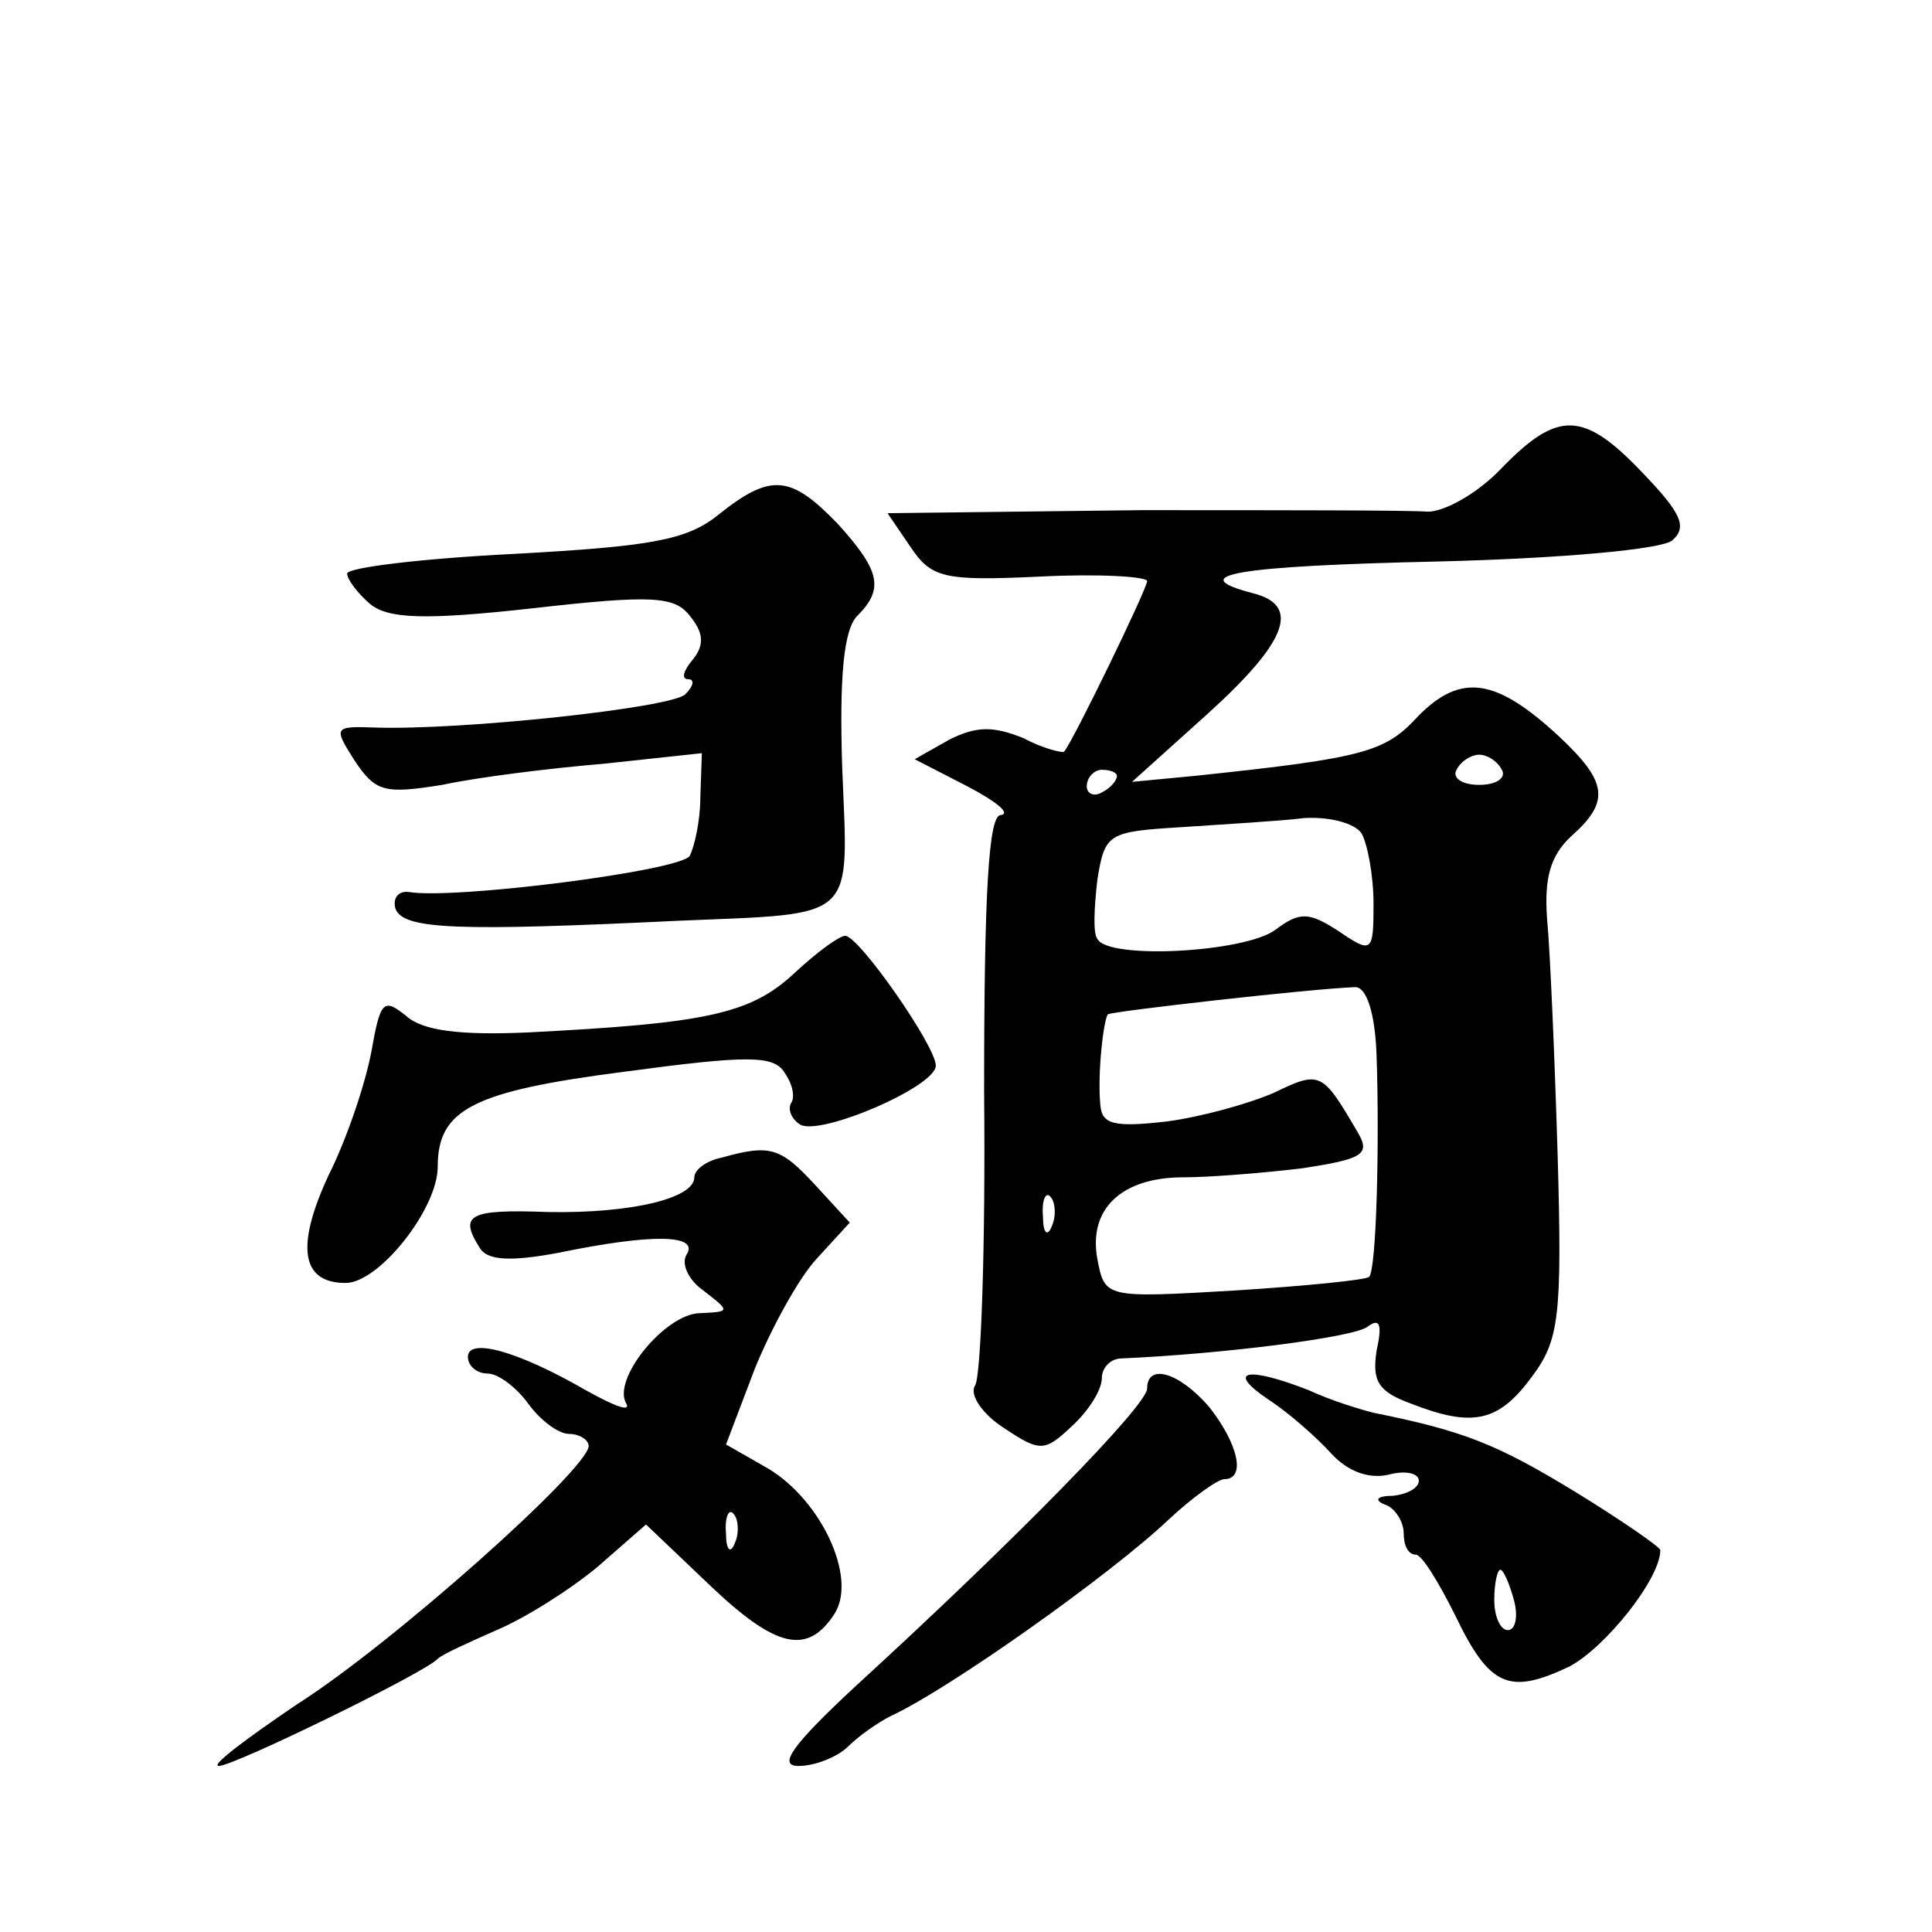
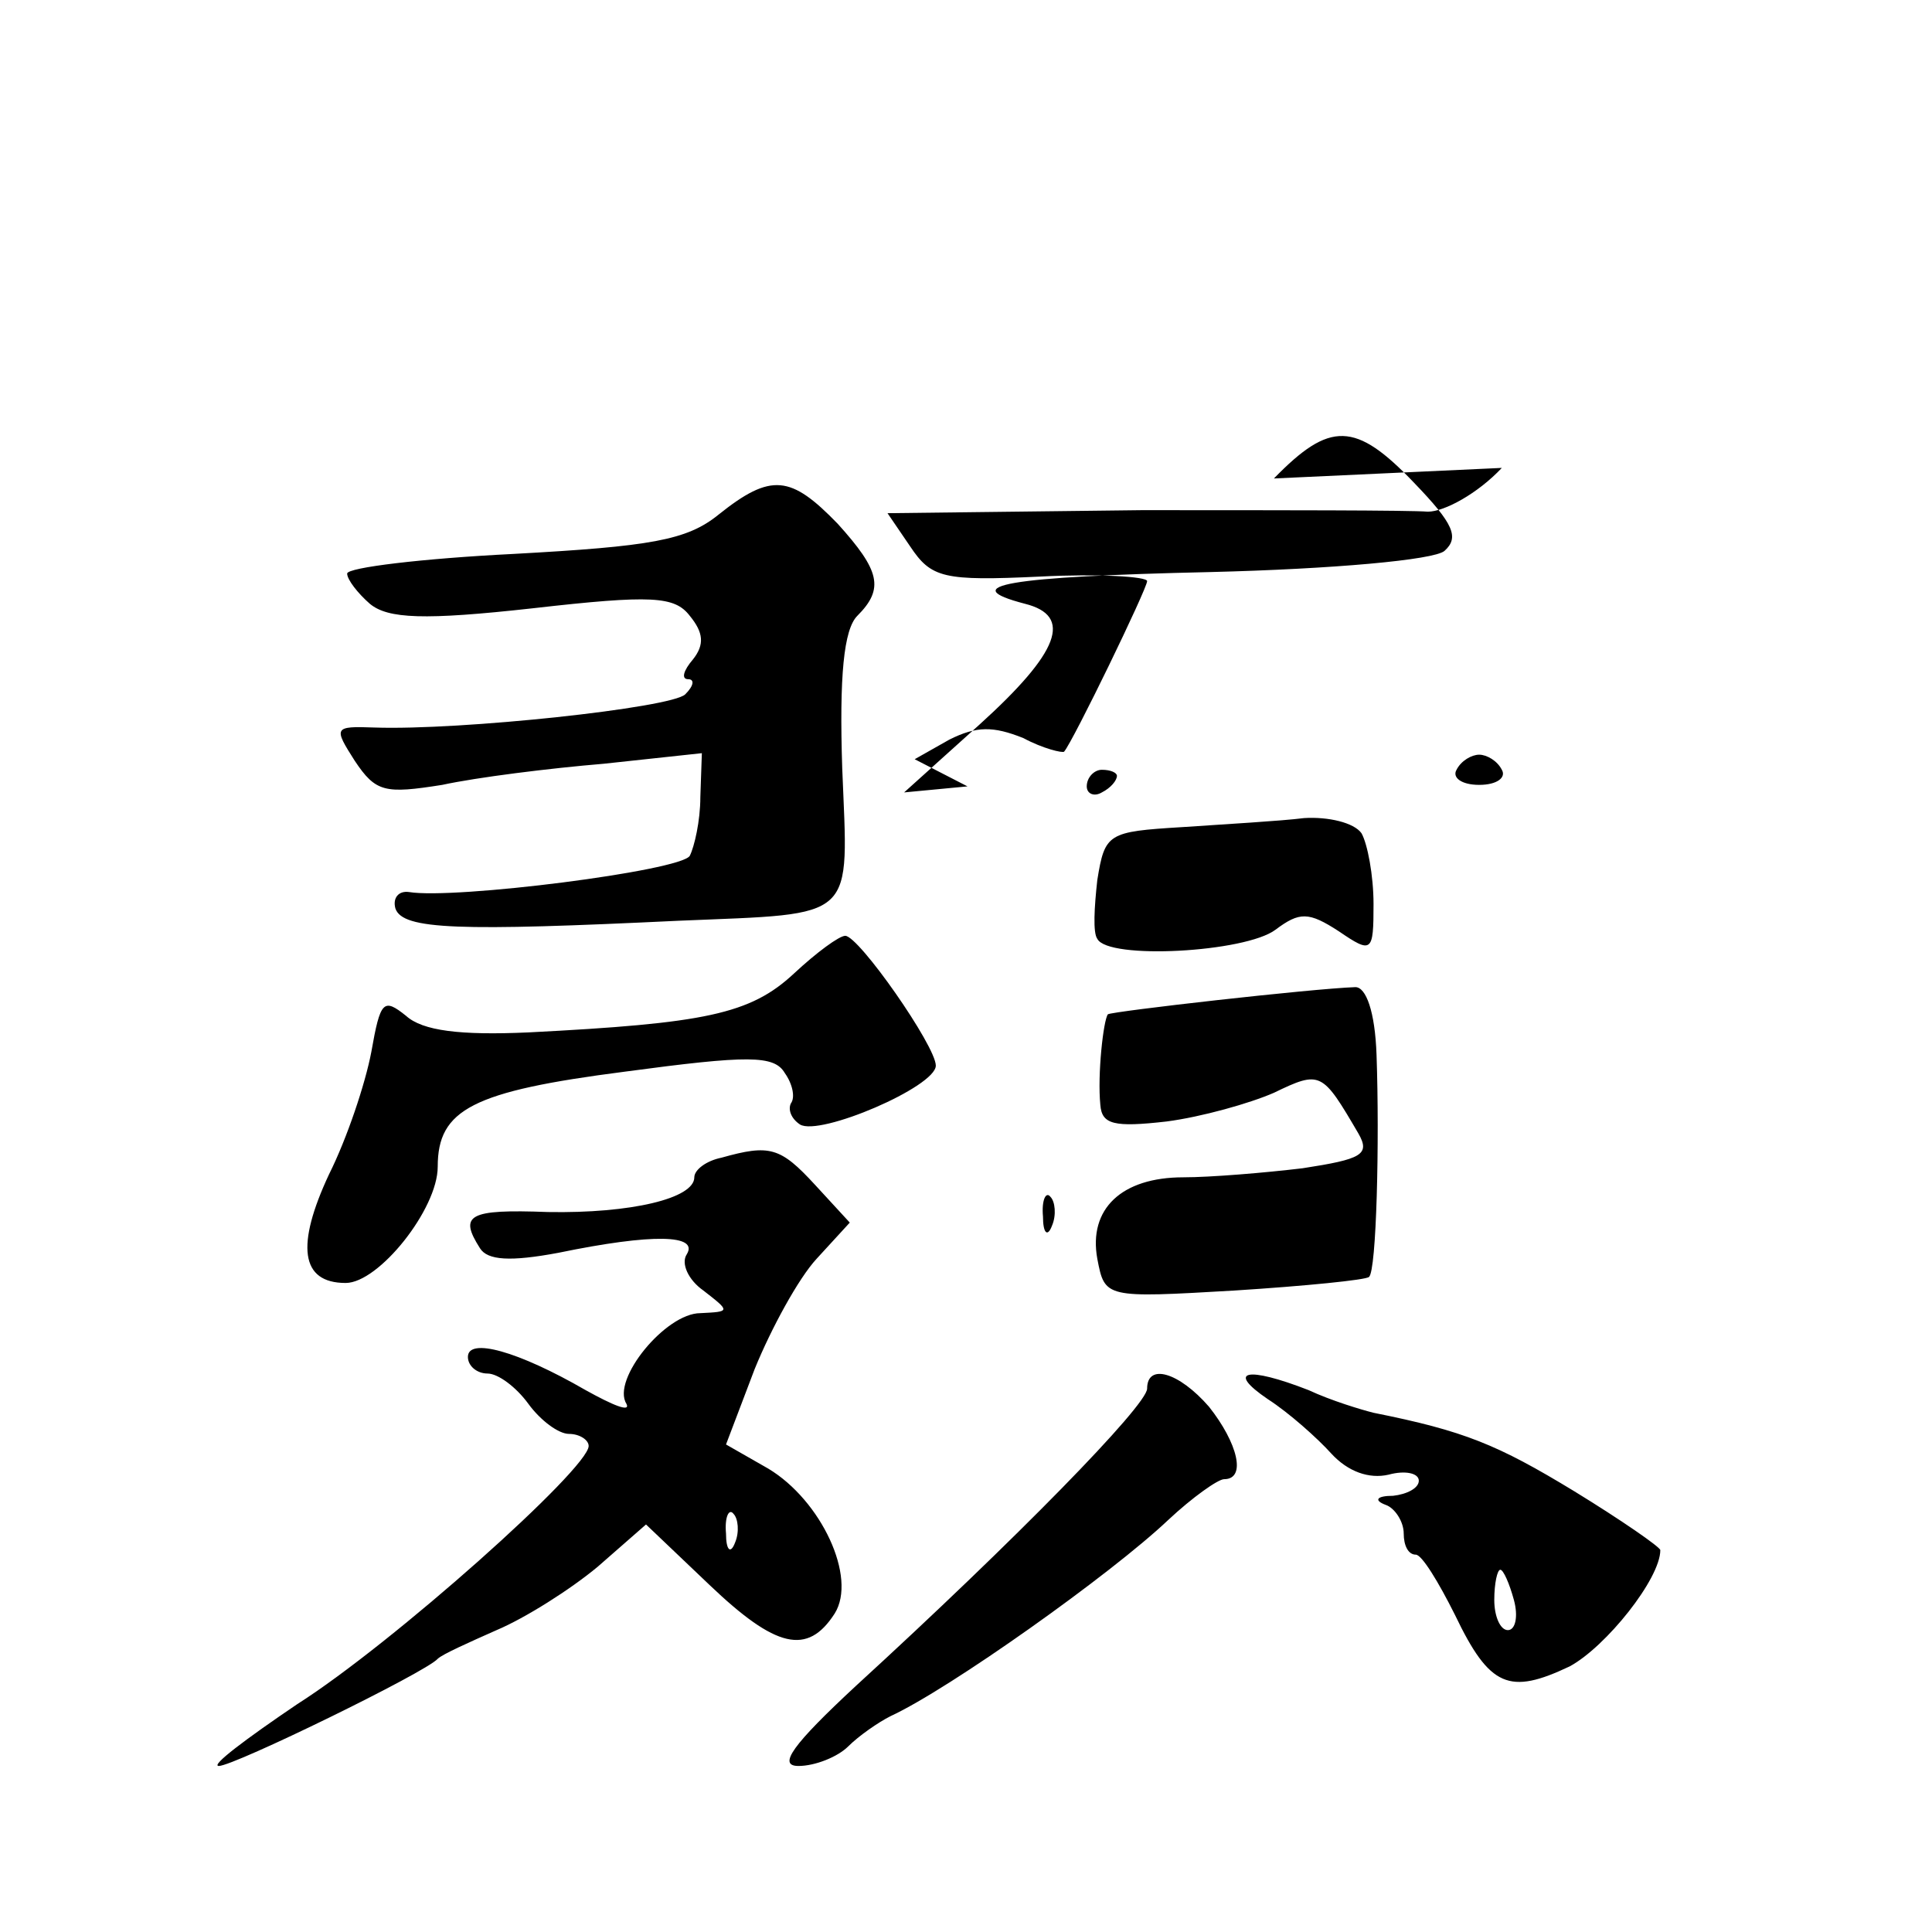
<svg xmlns="http://www.w3.org/2000/svg" version="1.0" width="128pt" height="128pt" viewBox="0 0 128 128" preserveAspectRatio="xMidYMid meet">
  <g transform="translate(0,128) scale(0.1,-0.1)" fill="#0" stroke="none">
-     <path d="M995 970 c-16 -17 -38 -29 -49 -29 -12 1 -97 1 -190 1 l-168 -2 15 -22 c14 -21 22 -23 86 -20 39 2 71 0 71 -3 0 -5 -49 -106 -55 -113 -1 -1 -14 2 -27 9 -20 8 -31 8 -49 -1 l-23 -13 35 -18 c19 -10 29 -18 22 -19 -8 0 -11 -51 -11 -183 1 -101 -2 -189 -6 -195 -4 -6 5 -19 19 -28 24 -16 27 -16 45 1 11 10 20 24 20 32 0 7 6 13 13 13 68 3 154 14 163 21 8 6 10 2 6 -16 -3 -20 1 -27 23 -35 41 -16 58 -12 80 18 18 24 20 40 17 146 -2 66 -5 136 -7 157 -2 27 2 42 16 55 26 23 24 36 -8 66 -42 39 -65 42 -93 14 -22 -24 -34 -28 -148 -40 l-42 -4 50 45 c53 48 62 72 30 80 -46 12 -12 18 123 21 81 2 148 8 155 14 10 9 6 18 -20 45 -39 41 -56 41 -93 3z m0 -200 c3 -5 -3 -10 -15 -10 -12 0 -18 5 -15 10 3 6 10 10 15 10 5 0 12 -4 15 -10z m-255 -4 c0 -3 -4 -8 -10 -11 -5 -3 -10 -1 -10 4 0 6 5 11 10 11 6 0 10 -2 10 -4z m162 -38 c4 -7 8 -28 8 -47 0 -32 -1 -33 -23 -18 -20 13 -26 13 -42 1 -20 -15 -111 -20 -118 -6 -3 4 -2 21 0 39 5 31 7 32 56 35 29 2 65 4 81 6 16 1 33 -3 38 -10z m10 -147 c2 -57 0 -143 -5 -147 -2 -2 -42 -6 -89 -9 -86 -5 -86 -5 -91 21 -6 33 16 54 57 54 18 0 54 3 79 6 39 6 45 9 37 23 -24 41 -25 42 -56 27 -16 -7 -48 -16 -71 -19 -35 -4 -43 -2 -44 11 -2 20 2 56 5 60 3 2 135 17 164 18 7 0 13 -16 14 -45z m-215 -113 c-3 -8 -6 -5 -6 6 -1 11 2 17 5 13 3 -3 4 -12 1 -19z M476 939 c-21 -17 -45 -21 -136 -26 -60 -3 -110 -9 -110 -13 0 -4 7 -13 15 -20 12 -10 36 -11 108 -3 79 9 94 8 104 -5 9 -11 10 -19 2 -29 -6 -7 -8 -13 -3 -13 4 0 4 -4 -2 -10 -9 -9 -149 -24 -206 -22 -27 1 -27 0 -13 -22 14 -21 20 -22 58 -16 23 5 71 11 107 14 l65 7 -1 -29 c0 -16 -4 -33 -7 -39 -6 -10 -156 -29 -186 -24 -7 1 -11 -4 -9 -11 5 -14 42 -15 188 -8 119 5 112 -1 108 101 -2 61 1 92 10 101 18 18 15 30 -13 61 -31 32 -44 34 -79 6z M526 635 c-29 -27 -59 -33 -176 -39 -45 -2 -70 1 -81 11 -15 12 -17 10 -23 -24 -4 -21 -16 -57 -28 -81 -22 -47 -19 -72 11 -72 22 0 61 49 61 77 0 38 23 50 124 63 82 11 99 11 106 -1 5 -7 7 -16 4 -20 -2 -4 0 -10 6 -14 13 -8 90 25 90 39 0 13 -51 86 -60 86 -4 0 -19 -11 -34 -25z M478 513 c-10 -2 -18 -8 -18 -13 0 -14 -42 -24 -97 -23 -53 2 -59 -2 -45 -24 5 -8 20 -9 52 -3 63 13 93 12 85 -1 -4 -6 1 -17 11 -24 18 -14 18 -14 -2 -15 -23 0 -59 -44 -49 -60 3 -6 -9 -1 -27 9 -45 26 -78 35 -78 22 0 -6 6 -11 13 -11 7 0 19 -9 27 -20 8 -11 20 -20 27 -20 7 0 13 -4 13 -8 0 -15 -130 -131 -193 -171 -34 -23 -58 -41 -52 -41 10 0 137 62 145 71 3 3 21 11 39 19 19 8 49 27 67 42 l32 28 42 -40 c44 -42 65 -47 83 -19 15 24 -9 75 -44 96 l-28 16 19 50 c11 27 29 60 41 73 l22 24 -23 25 c-23 25 -30 27 -62 18z m9 -255 c-3 -8 -6 -5 -6 6 -1 11 2 17 5 13 3 -3 4 -12 1 -19z M760 360 c0 -11 -87 -100 -193 -197 -42 -39 -52 -53 -38 -53 11 0 26 6 33 13 7 7 20 16 28 20 39 18 146 94 184 130 16 15 33 27 37 27 15 0 9 24 -10 48 -20 23 -41 29 -41 12z M840 353 c14 -9 33 -26 42 -36 11 -12 25 -17 38 -14 11 3 20 1 20 -4 0 -5 -8 -9 -17 -10 -11 0 -13 -3 -5 -6 6 -2 12 -11 12 -19 0 -8 3 -14 8 -14 4 0 15 -18 26 -40 23 -48 36 -53 76 -34 24 13 60 58 60 77 0 2 -26 20 -57 39 -51 31 -73 40 -133 52 -8 2 -28 8 -43 15 -41 16 -55 13 -27 -6z m163 -133 c3 -11 1 -20 -4 -20 -5 0 -9 9 -9 20 0 11 2 20 4 20 2 0 6 -9 9 -20z" />
+     <path d="M995 970 c-16 -17 -38 -29 -49 -29 -12 1 -97 1 -190 1 l-168 -2 15 -22 c14 -21 22 -23 86 -20 39 2 71 0 71 -3 0 -5 -49 -106 -55 -113 -1 -1 -14 2 -27 9 -20 8 -31 8 -49 -1 l-23 -13 35 -18 l-42 -4 50 45 c53 48 62 72 30 80 -46 12 -12 18 123 21 81 2 148 8 155 14 10 9 6 18 -20 45 -39 41 -56 41 -93 3z m0 -200 c3 -5 -3 -10 -15 -10 -12 0 -18 5 -15 10 3 6 10 10 15 10 5 0 12 -4 15 -10z m-255 -4 c0 -3 -4 -8 -10 -11 -5 -3 -10 -1 -10 4 0 6 5 11 10 11 6 0 10 -2 10 -4z m162 -38 c4 -7 8 -28 8 -47 0 -32 -1 -33 -23 -18 -20 13 -26 13 -42 1 -20 -15 -111 -20 -118 -6 -3 4 -2 21 0 39 5 31 7 32 56 35 29 2 65 4 81 6 16 1 33 -3 38 -10z m10 -147 c2 -57 0 -143 -5 -147 -2 -2 -42 -6 -89 -9 -86 -5 -86 -5 -91 21 -6 33 16 54 57 54 18 0 54 3 79 6 39 6 45 9 37 23 -24 41 -25 42 -56 27 -16 -7 -48 -16 -71 -19 -35 -4 -43 -2 -44 11 -2 20 2 56 5 60 3 2 135 17 164 18 7 0 13 -16 14 -45z m-215 -113 c-3 -8 -6 -5 -6 6 -1 11 2 17 5 13 3 -3 4 -12 1 -19z M476 939 c-21 -17 -45 -21 -136 -26 -60 -3 -110 -9 -110 -13 0 -4 7 -13 15 -20 12 -10 36 -11 108 -3 79 9 94 8 104 -5 9 -11 10 -19 2 -29 -6 -7 -8 -13 -3 -13 4 0 4 -4 -2 -10 -9 -9 -149 -24 -206 -22 -27 1 -27 0 -13 -22 14 -21 20 -22 58 -16 23 5 71 11 107 14 l65 7 -1 -29 c0 -16 -4 -33 -7 -39 -6 -10 -156 -29 -186 -24 -7 1 -11 -4 -9 -11 5 -14 42 -15 188 -8 119 5 112 -1 108 101 -2 61 1 92 10 101 18 18 15 30 -13 61 -31 32 -44 34 -79 6z M526 635 c-29 -27 -59 -33 -176 -39 -45 -2 -70 1 -81 11 -15 12 -17 10 -23 -24 -4 -21 -16 -57 -28 -81 -22 -47 -19 -72 11 -72 22 0 61 49 61 77 0 38 23 50 124 63 82 11 99 11 106 -1 5 -7 7 -16 4 -20 -2 -4 0 -10 6 -14 13 -8 90 25 90 39 0 13 -51 86 -60 86 -4 0 -19 -11 -34 -25z M478 513 c-10 -2 -18 -8 -18 -13 0 -14 -42 -24 -97 -23 -53 2 -59 -2 -45 -24 5 -8 20 -9 52 -3 63 13 93 12 85 -1 -4 -6 1 -17 11 -24 18 -14 18 -14 -2 -15 -23 0 -59 -44 -49 -60 3 -6 -9 -1 -27 9 -45 26 -78 35 -78 22 0 -6 6 -11 13 -11 7 0 19 -9 27 -20 8 -11 20 -20 27 -20 7 0 13 -4 13 -8 0 -15 -130 -131 -193 -171 -34 -23 -58 -41 -52 -41 10 0 137 62 145 71 3 3 21 11 39 19 19 8 49 27 67 42 l32 28 42 -40 c44 -42 65 -47 83 -19 15 24 -9 75 -44 96 l-28 16 19 50 c11 27 29 60 41 73 l22 24 -23 25 c-23 25 -30 27 -62 18z m9 -255 c-3 -8 -6 -5 -6 6 -1 11 2 17 5 13 3 -3 4 -12 1 -19z M760 360 c0 -11 -87 -100 -193 -197 -42 -39 -52 -53 -38 -53 11 0 26 6 33 13 7 7 20 16 28 20 39 18 146 94 184 130 16 15 33 27 37 27 15 0 9 24 -10 48 -20 23 -41 29 -41 12z M840 353 c14 -9 33 -26 42 -36 11 -12 25 -17 38 -14 11 3 20 1 20 -4 0 -5 -8 -9 -17 -10 -11 0 -13 -3 -5 -6 6 -2 12 -11 12 -19 0 -8 3 -14 8 -14 4 0 15 -18 26 -40 23 -48 36 -53 76 -34 24 13 60 58 60 77 0 2 -26 20 -57 39 -51 31 -73 40 -133 52 -8 2 -28 8 -43 15 -41 16 -55 13 -27 -6z m163 -133 c3 -11 1 -20 -4 -20 -5 0 -9 9 -9 20 0 11 2 20 4 20 2 0 6 -9 9 -20z" />
  </g>
</svg>